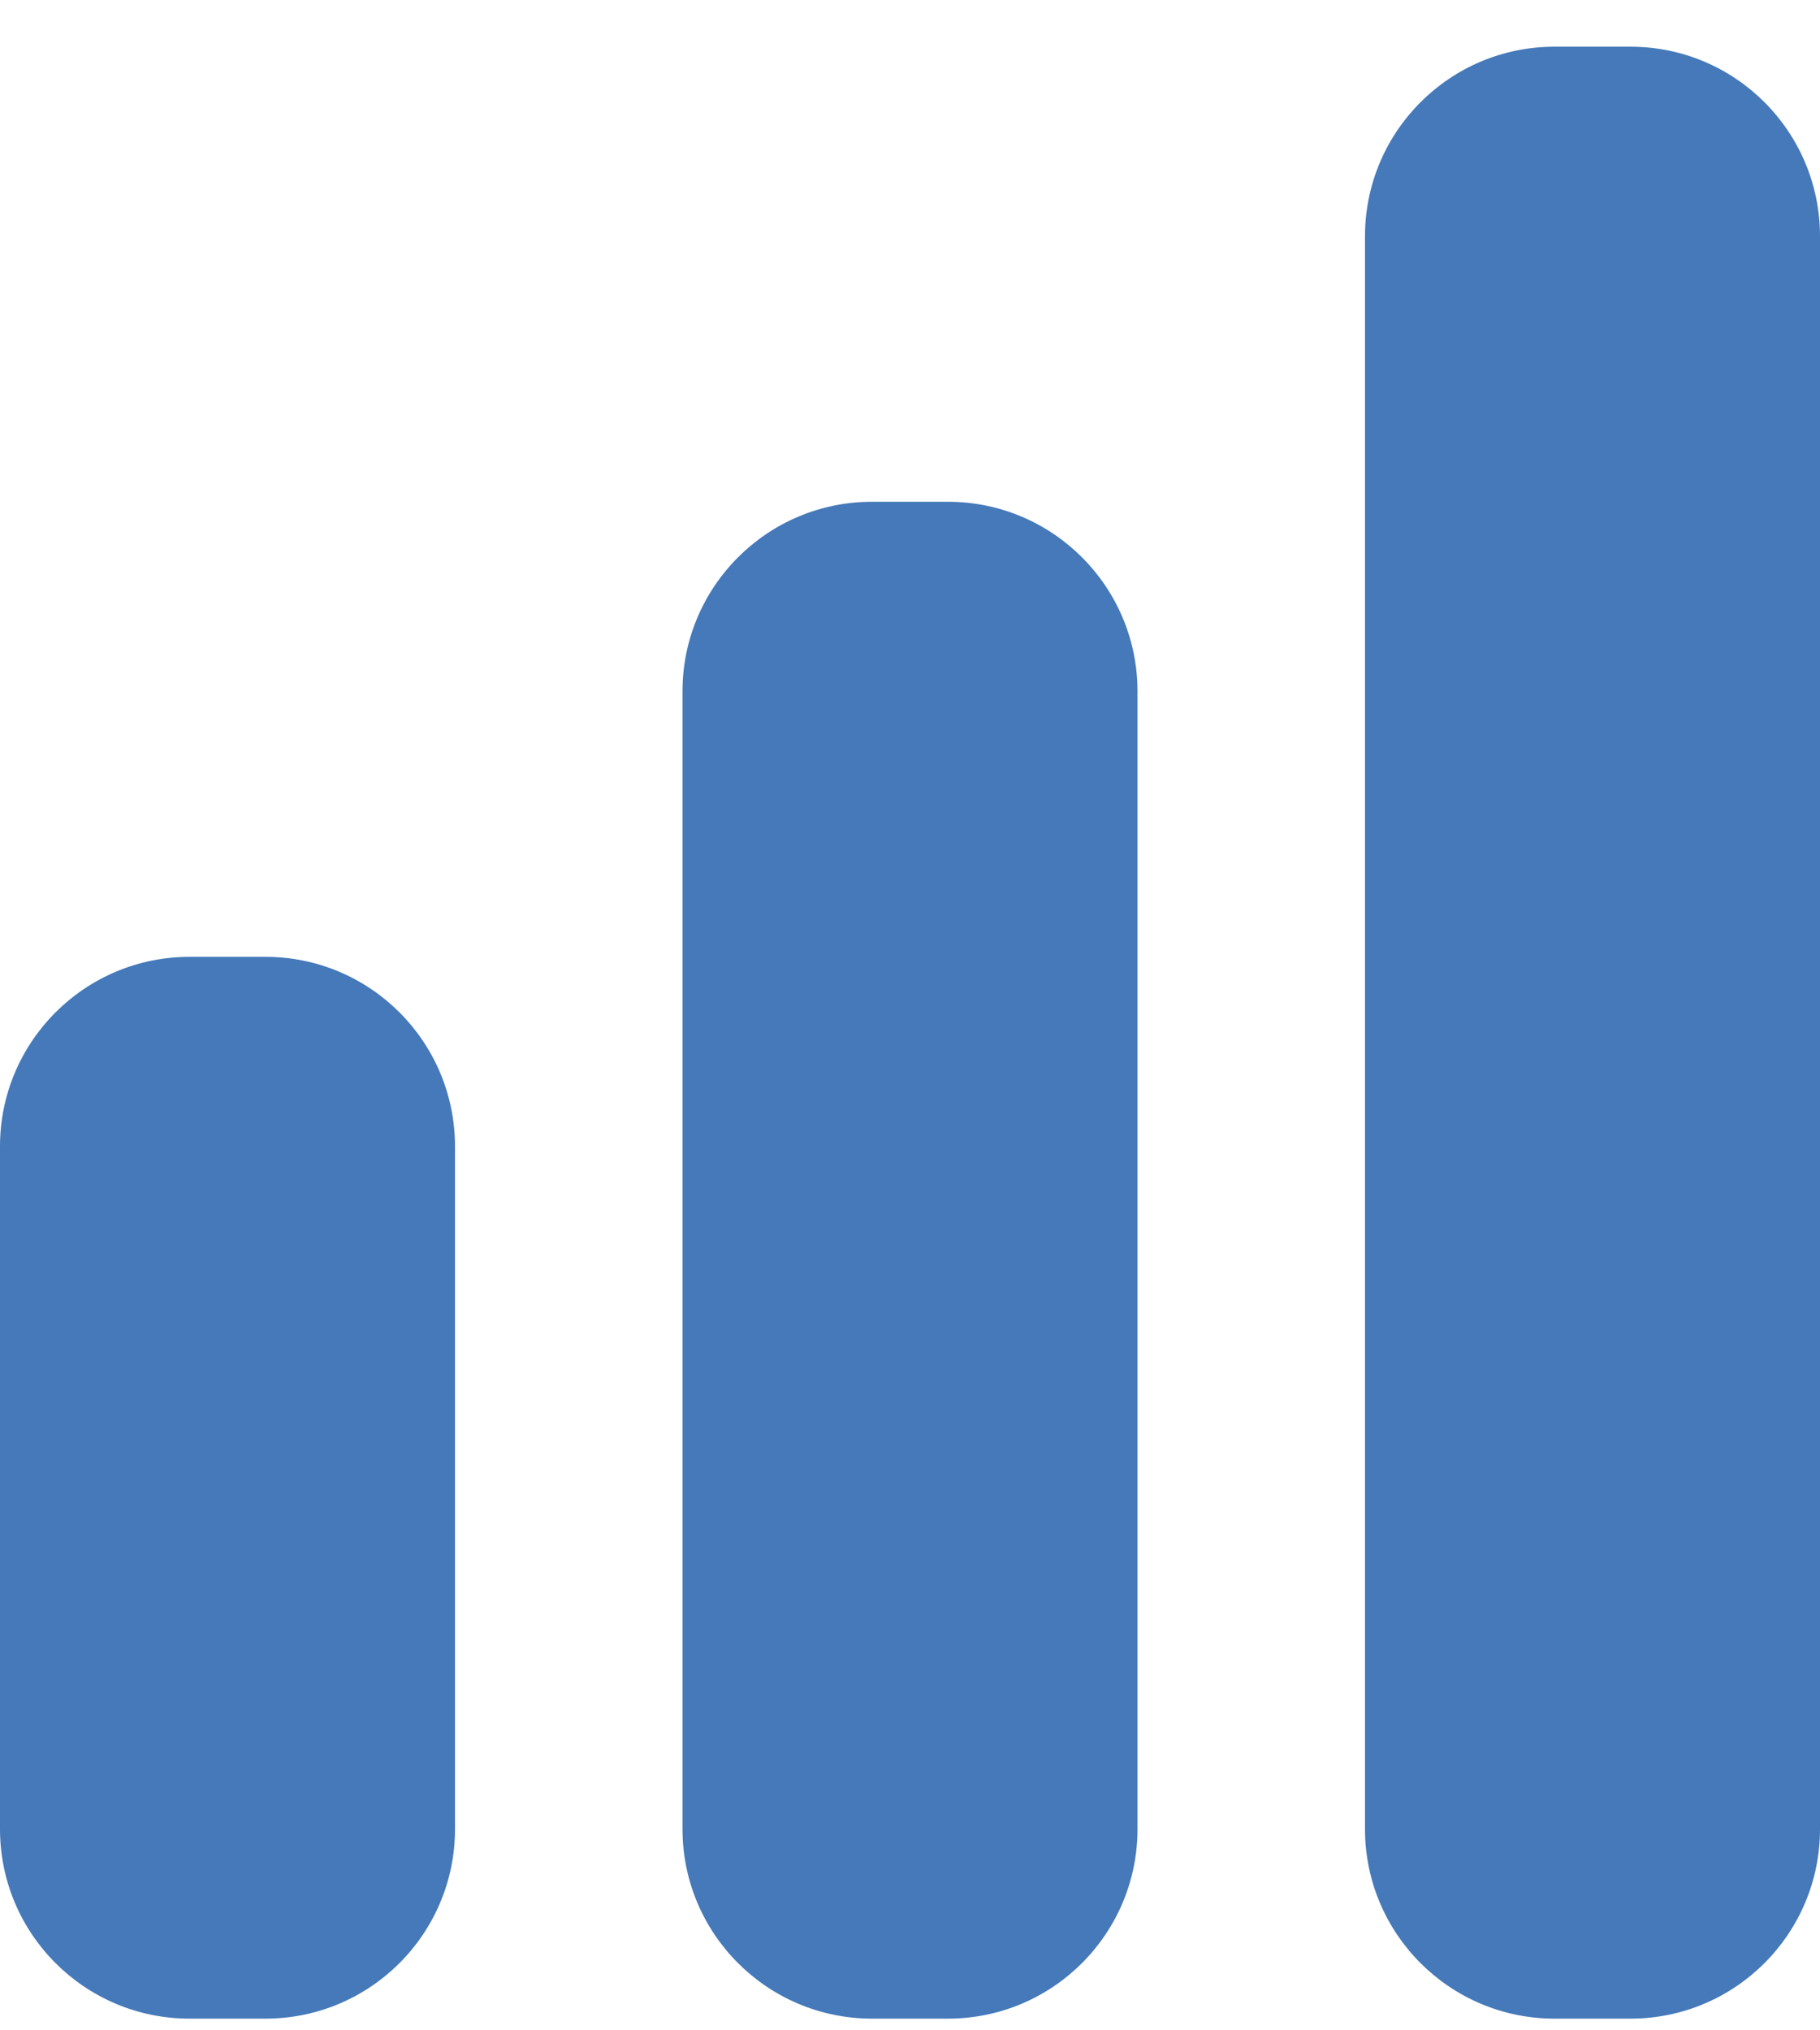
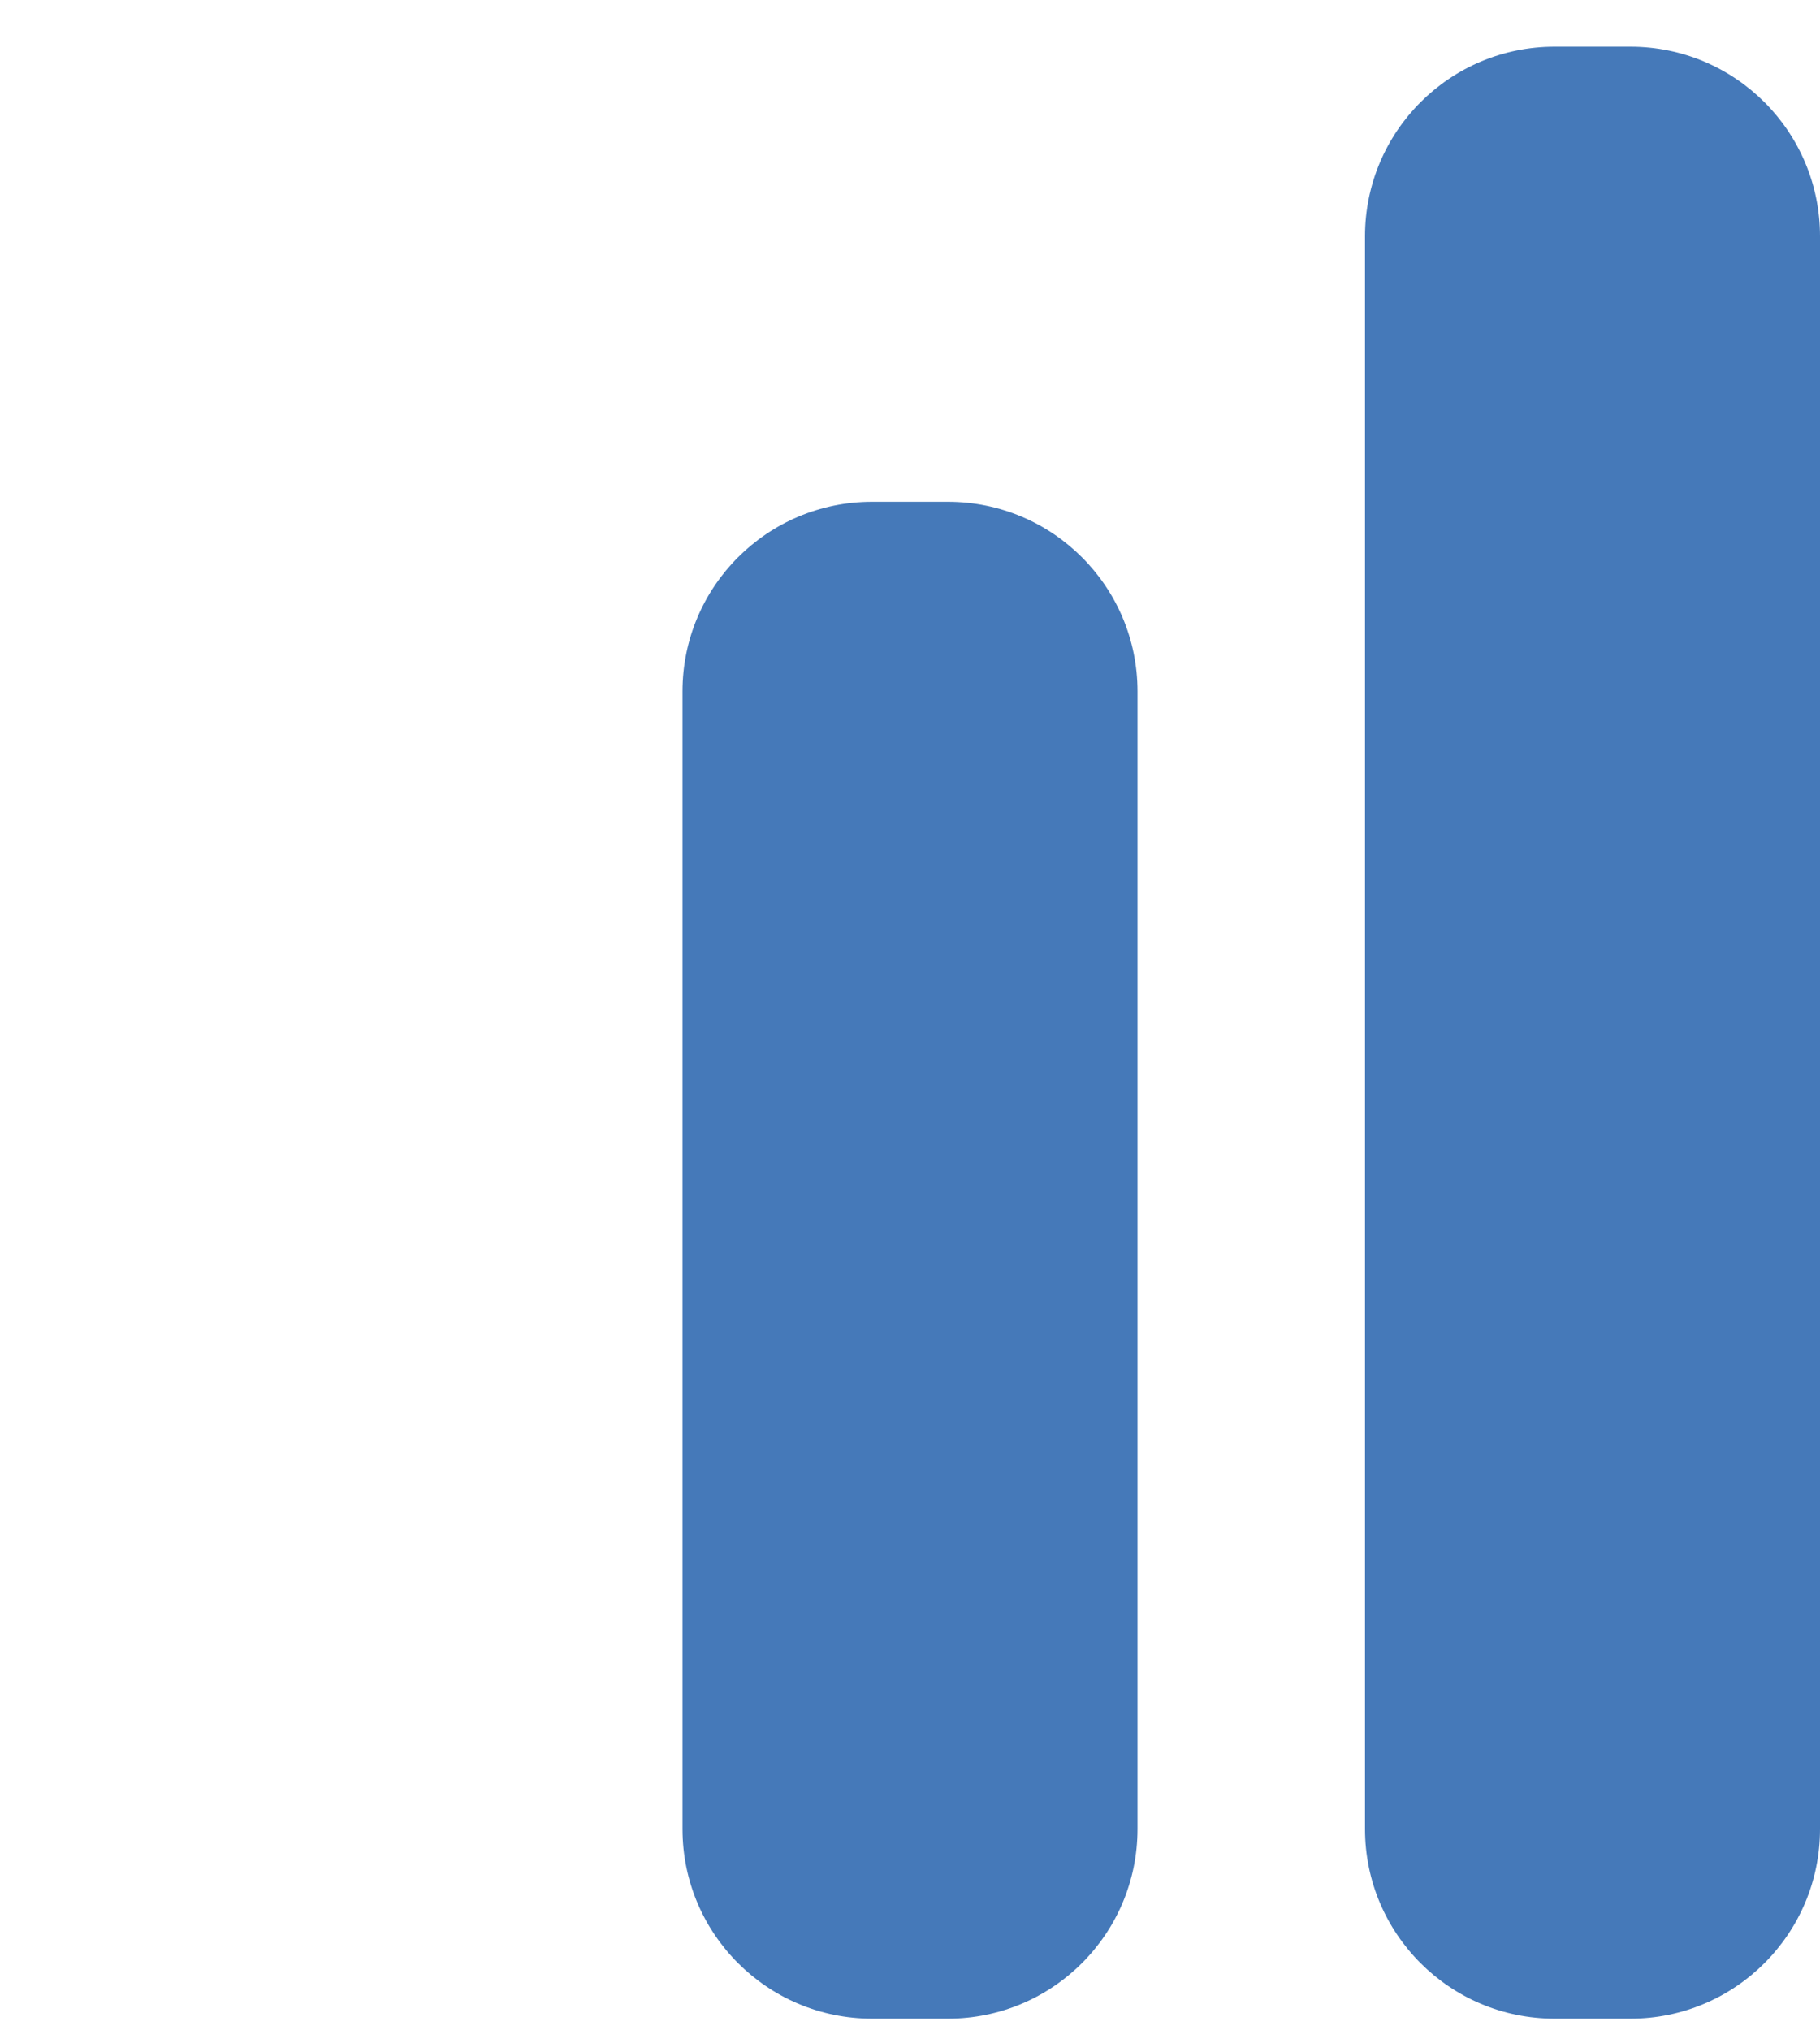
<svg xmlns="http://www.w3.org/2000/svg" width="26" height="29" viewBox="0 0 26 29" fill="none">
  <path d="M22.208 0.667C20.713 0.667 19.5 1.879 19.5 3.375V26.125C19.5 27.621 20.713 28.833 22.208 28.833H23.292C24.787 28.833 26 27.621 26 26.125V3.375C26 1.879 24.787 0.667 23.292 0.667H22.208Z" fill="#4579B9" />
  <path d="M9.75 9.875C9.75 8.379 10.963 7.167 12.458 7.167H13.542C15.037 7.167 16.25 8.379 16.25 9.875V26.125C16.25 27.621 15.037 28.833 13.542 28.833H12.458C10.963 28.833 9.75 27.621 9.75 26.125V9.875Z" fill="#4579B9" />
-   <path d="M0 16.375C0 14.879 1.213 13.667 2.708 13.667H3.792C5.287 13.667 6.5 14.879 6.5 16.375V26.125C6.5 27.621 5.287 28.833 3.792 28.833H2.708C1.213 28.833 0 27.621 0 26.125V16.375Z" fill="#4579B9" />
</svg>